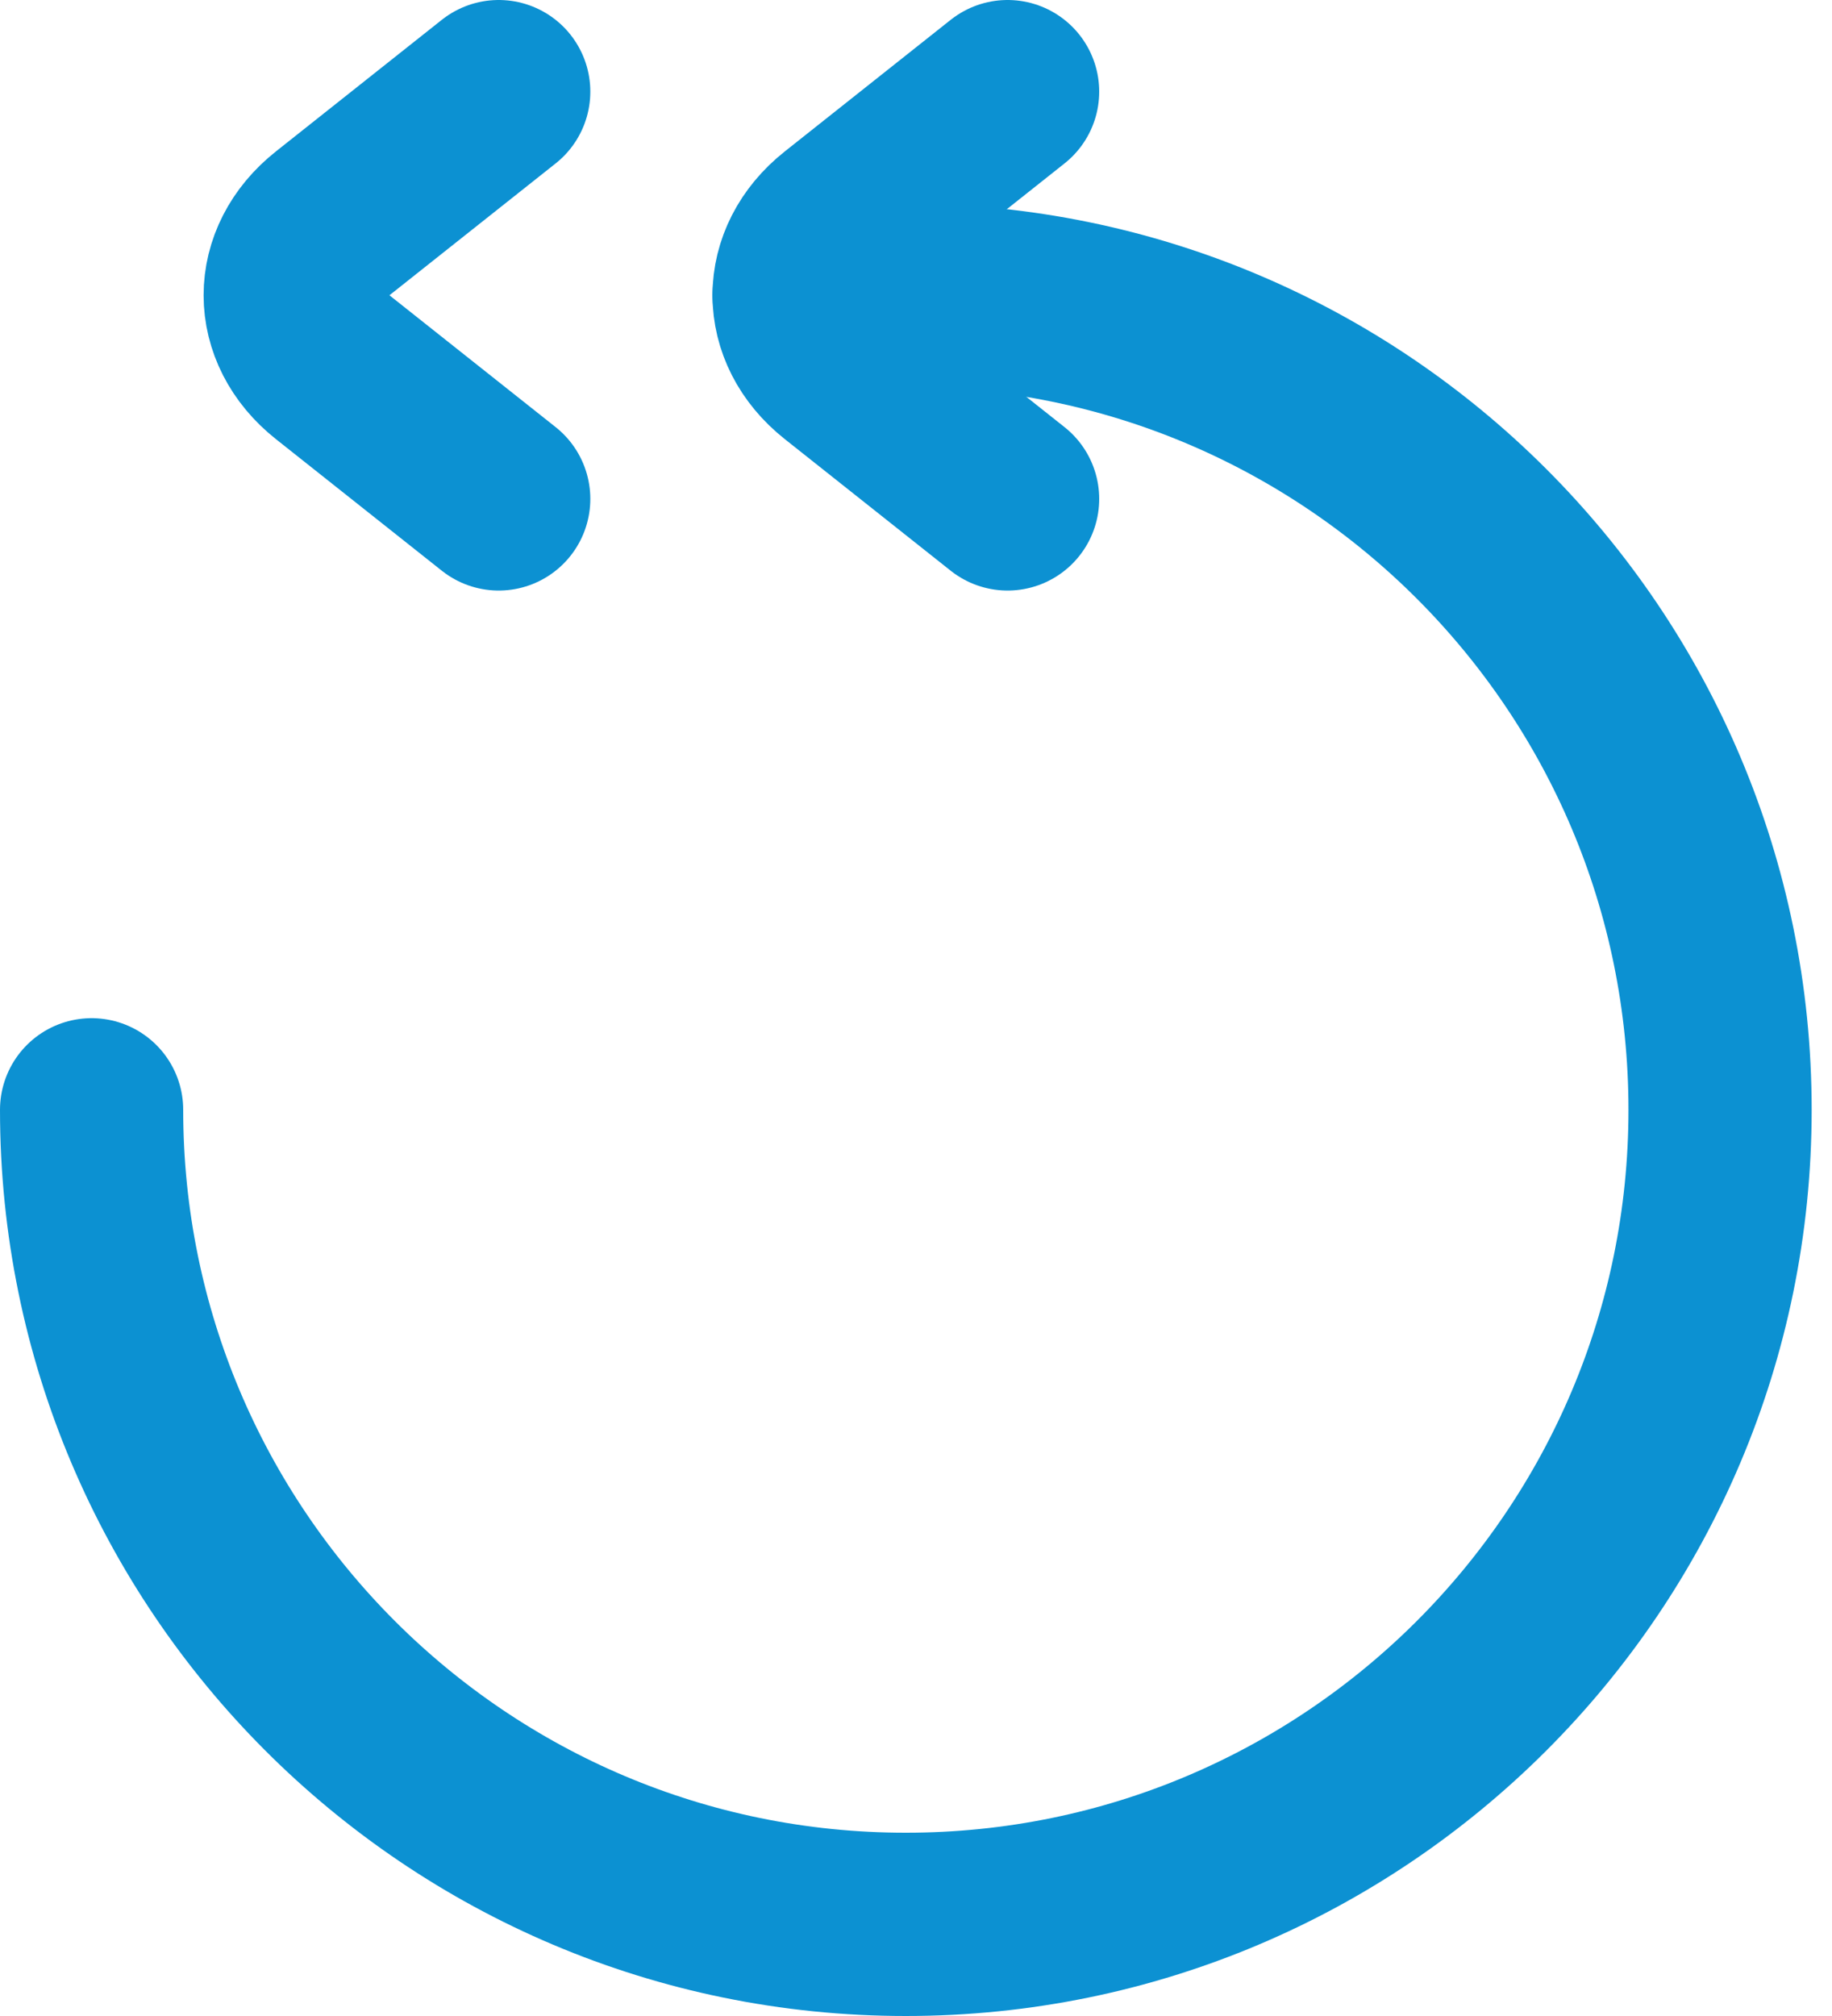
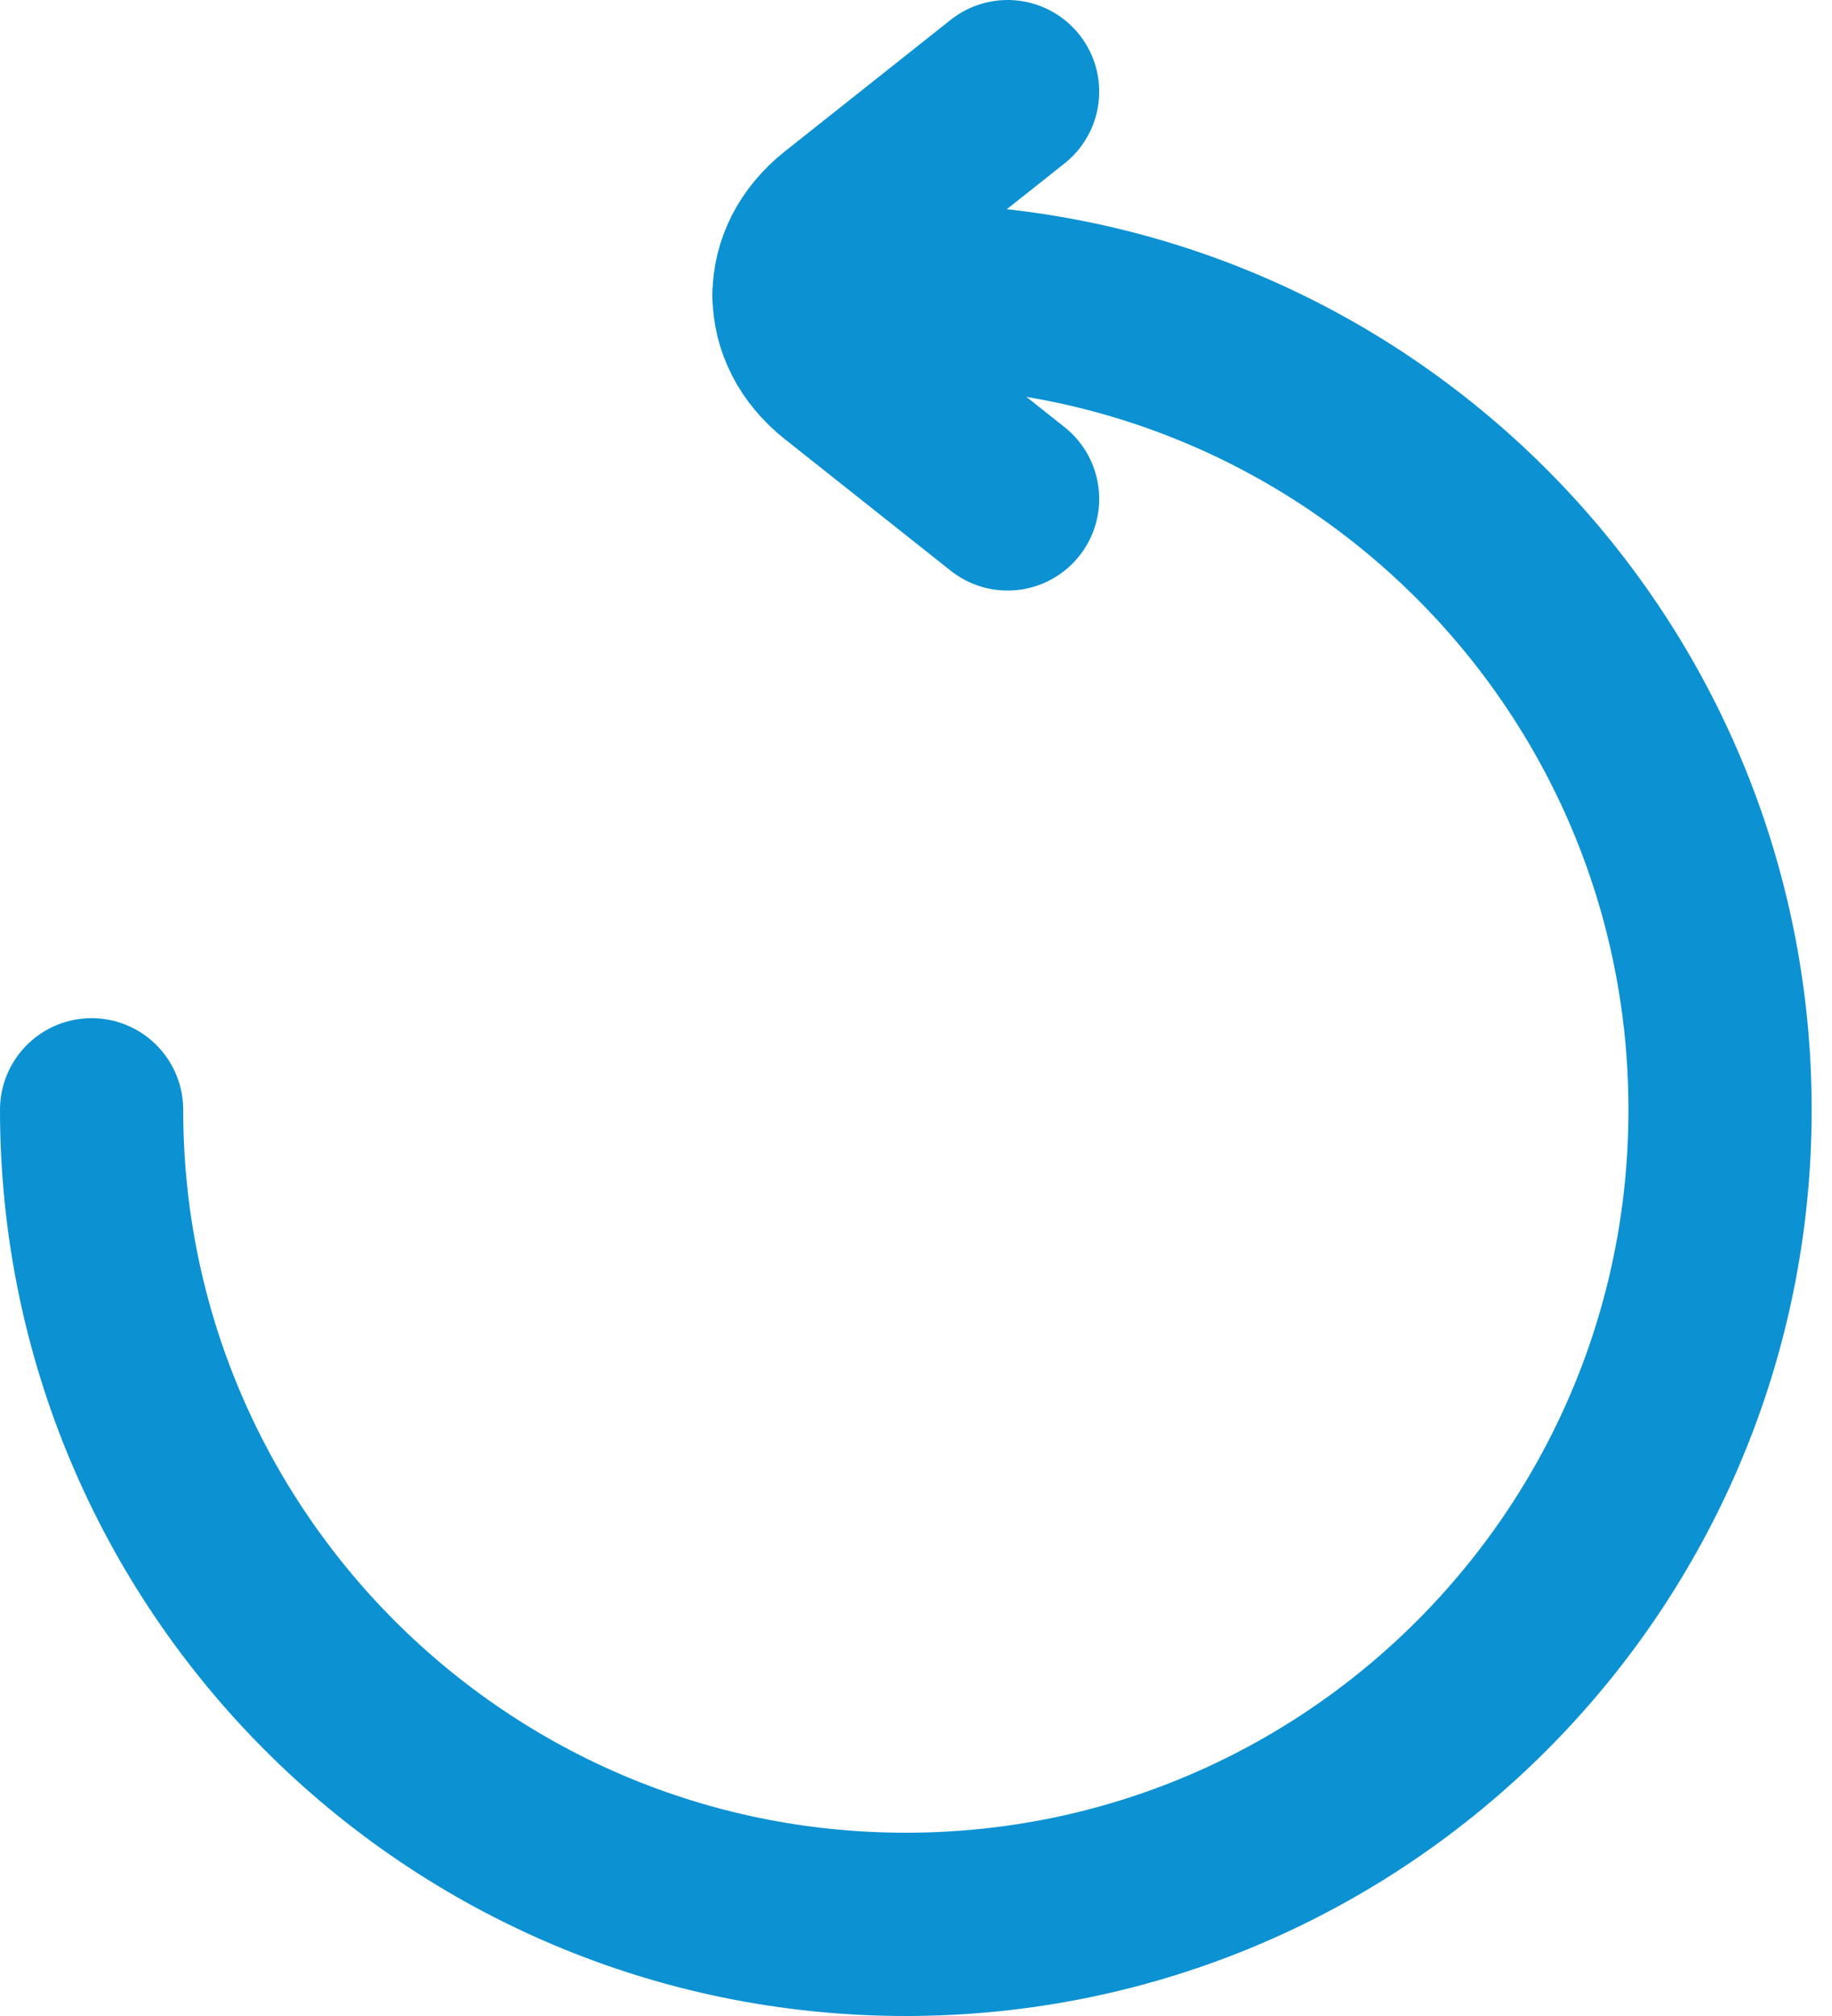
<svg xmlns="http://www.w3.org/2000/svg" width="40px" height="44px" viewBox="0 0 40 44" version="1.1">
  <title>9E2D49D0-A6F9-4F9A-9CF9-FEAF4F553853</title>
  <g id="Homepage" stroke="none" stroke-width="1" fill="none" fill-rule="evenodd" stroke-linecap="round" stroke-linejoin="round">
    <g transform="translate(-224, -868)" id="ROI-icon" stroke="#0C91D2" stroke-width="4">
      <g transform="translate(226, 870)">
        <path d="M20,8.889 L16.377,6.016 C15.283,5.148 15.283,3.741 16.377,2.873 L20,0" id="Stroke-1" />
        <path d="M0,22.222 C0,32.041 7.959,40 17.778,40 C27.596,40 35.556,32.041 35.556,22.222 C35.556,12.404 27.596,4.444 17.778,4.444 L15.556,4.444" id="Stroke-3" />
-         <path d="M8.889,8.889 L5.266,6.016 C4.172,5.148 4.172,3.741 5.266,2.873 L8.889,0" id="Stroke-5" />
      </g>
    </g>
  </g>
</svg>